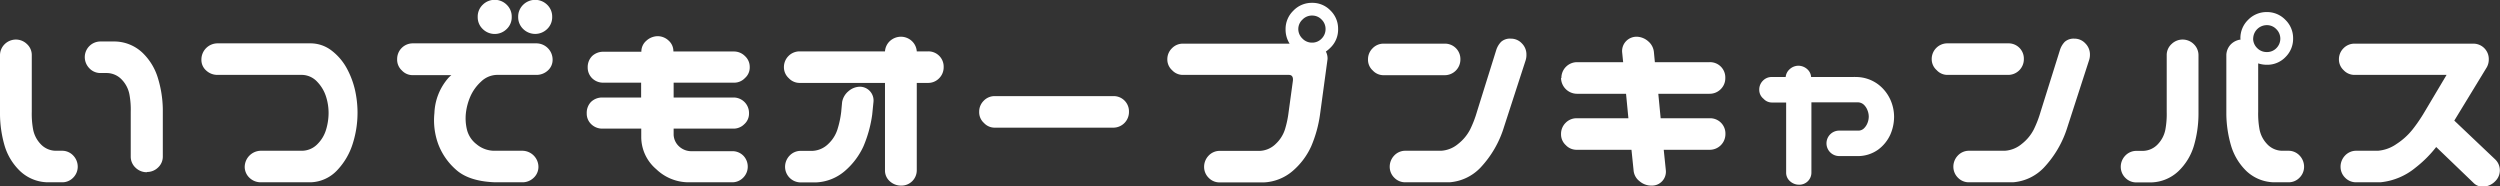
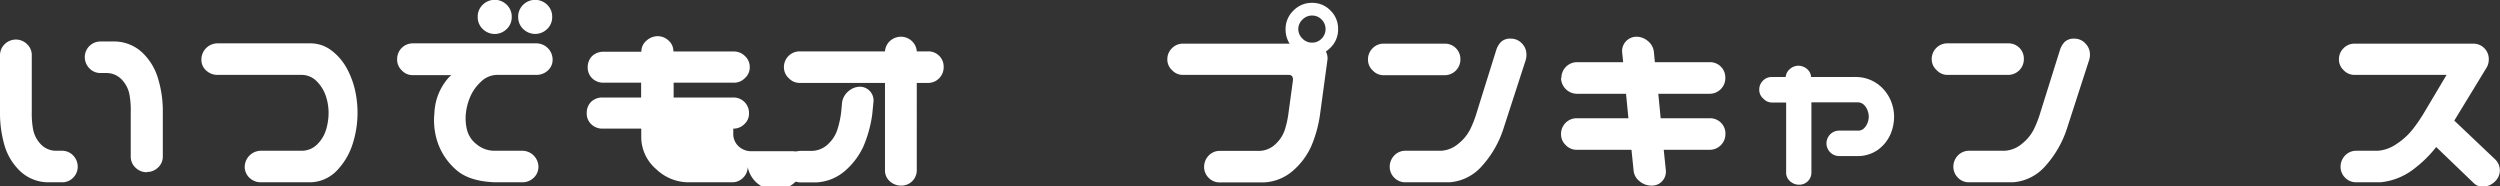
<svg xmlns="http://www.w3.org/2000/svg" viewBox="0 0 414.58 30.91">
  <rect x="0" y="0" width="414.58" height="30.91" fill="#333333" stroke="none" />
  <defs>
    <style>.cls-1{fill:#fff;}</style>
  </defs>
  <g id="レイヤー_2" data-name="レイヤー 2">
    <g id="レイヤー_1-2" data-name="レイヤー 1">
      <path class="cls-1" d="M2.58,6.56a2.62,2.62,0,0,1,1.87.73A2.46,2.46,0,0,1,5.27,9.1v9.42a14.35,14.35,0,0,0,.22,2.94,4.84,4.84,0,0,0,1.23,2.41A3.47,3.47,0,0,0,9.18,25h1.17a2.52,2.52,0,0,1,1.82.82,2.68,2.68,0,0,1,.72,1.88,2.57,2.57,0,0,1-.76,1.77,2.5,2.5,0,0,1-1.78.76H7.85a6.84,6.84,0,0,1-4.51-1.85A9.65,9.65,0,0,1,.78,24.22,19.34,19.34,0,0,1,0,19V9.1A2.58,2.58,0,0,1,.78,7.32,2.68,2.68,0,0,1,2.58,6.56Zm21.8,22a2.64,2.64,0,0,1-1.88-.73A2.5,2.5,0,0,1,21.68,26V18.59a13.82,13.82,0,0,0-.22-2.95,4.85,4.85,0,0,0-1.23-2.4,3.47,3.47,0,0,0-2.46-1.13H16.6a2.5,2.5,0,0,1-1.81-.82,2.64,2.64,0,0,1-.73-1.88A2.6,2.6,0,0,1,16.6,6.88h2.5a6.84,6.84,0,0,1,4.51,1.85,9.65,9.65,0,0,1,2.56,4.16A18.57,18.57,0,0,1,27,18.12V26a2.46,2.46,0,0,1-.78,1.77A2.6,2.6,0,0,1,24.38,28.52Z" />
      <path class="cls-1" d="M50.15,12.42H36.09a2.72,2.72,0,0,1-1.89-.72,2.33,2.33,0,0,1-.8-1.82,2.68,2.68,0,0,1,2.69-2.69H51.52a5.72,5.72,0,0,1,3.54,1.25,9.3,9.3,0,0,1,2.46,2.91,14.27,14.27,0,0,1,1.35,3.57,17.33,17.33,0,0,1,.42,3.79,16.87,16.87,0,0,1-.76,5A11.25,11.25,0,0,1,56,28.14a6.29,6.29,0,0,1-4.49,2.09H43.28a2.68,2.68,0,0,1-1.88-.72,2.5,2.5,0,0,1-.82-1.81,2.71,2.71,0,0,1,2.7-2.7h6.87a3.62,3.62,0,0,0,2.5-1.11,5.66,5.66,0,0,0,1.43-2.41,9.68,9.68,0,0,0,.41-2.77A8.88,8.88,0,0,0,54.06,16a6.26,6.26,0,0,0-1.43-2.41A3.54,3.54,0,0,0,50.15,12.42Z" />
      <path class="cls-1" d="M65.86,9.8a2.59,2.59,0,0,1,2.61-2.61H88.94a2.7,2.7,0,0,1,2.7,2.69,2.36,2.36,0,0,1-.8,1.82,2.76,2.76,0,0,1-1.9.72h-6.6a3.91,3.91,0,0,0-2.58,1.13A7.32,7.32,0,0,0,78,16a9.68,9.68,0,0,0-.74,2.75,8.05,8.05,0,0,0,.18,2.77,4.39,4.39,0,0,0,1.6,2.41A4.63,4.63,0,0,0,81.83,25H86.6a2.69,2.69,0,0,1,2.69,2.7,2.46,2.46,0,0,1-.82,1.81,2.66,2.66,0,0,1-1.87.72H82.11c-2.89-.1-5.06-.8-6.49-2.09a10.6,10.6,0,0,1-3-4.39,11.52,11.52,0,0,1-.58-5,9.36,9.36,0,0,1,2.38-5.9,5.57,5.57,0,0,1,.43-.39H68.47a2.41,2.41,0,0,1-1.83-.78A2.42,2.42,0,0,1,65.86,9.8Zm13.36-7a2.7,2.7,0,0,1,.82-2,2.82,2.82,0,0,1,4,0,2.7,2.7,0,0,1,.82,2,2.69,2.69,0,0,1-.82,2,2.82,2.82,0,0,1-4,0A2.69,2.69,0,0,1,79.22,2.81Zm6.71,0a2.74,2.74,0,0,1,.82-2,2.84,2.84,0,0,1,4,0,2.7,2.7,0,0,1,.82,2,2.69,2.69,0,0,1-.82,2,2.84,2.84,0,0,1-4,0A2.72,2.72,0,0,1,85.93,2.81Z" />
-       <path class="cls-1" d="M124.33,11.13a2.32,2.32,0,0,1-.78,1.8,2.45,2.45,0,0,1-1.84.78h-10v2.46h9.89a2.56,2.56,0,0,1,2.61,2.62,2.32,2.32,0,0,1-.78,1.8,2.49,2.49,0,0,1-1.83.74h-9.89v1a2.76,2.76,0,0,0,.83,1.88,3,3,0,0,0,2.26.86h6.72a2.54,2.54,0,0,1,1.82.82A2.62,2.62,0,0,1,124,27.7a2.57,2.57,0,0,1-.76,1.77,2.52,2.52,0,0,1-1.78.76h-7.27a7.75,7.75,0,0,1-5.37-2.18,7,7,0,0,1-2.48-5.39V21.33H99.92a2.61,2.61,0,0,1-1.86-.72,2.41,2.41,0,0,1-.76-1.82A2.59,2.59,0,0,1,98,16.91a2.65,2.65,0,0,1,1.88-.74h6.44V13.71h-6.29A2.57,2.57,0,0,1,98.22,13a2.47,2.47,0,0,1-.76-1.84,2.59,2.59,0,0,1,.74-1.87,2.69,2.69,0,0,1,1.87-.71h6.29v0a2.34,2.34,0,0,1,.82-1.82A2.83,2.83,0,0,1,109.1,6a2.66,2.66,0,0,1,1.81.76,2.34,2.34,0,0,1,.76,1.78v0h10a2.56,2.56,0,0,1,1.86.75A2.43,2.43,0,0,1,124.33,11.13Z" />
+       <path class="cls-1" d="M124.33,11.13a2.32,2.32,0,0,1-.78,1.8,2.45,2.45,0,0,1-1.84.78h-10v2.46h9.89a2.56,2.56,0,0,1,2.61,2.62,2.32,2.32,0,0,1-.78,1.8,2.49,2.49,0,0,1-1.83.74v1a2.76,2.76,0,0,0,.83,1.88,3,3,0,0,0,2.26.86h6.72a2.54,2.54,0,0,1,1.82.82A2.62,2.62,0,0,1,124,27.7a2.57,2.57,0,0,1-.76,1.77,2.52,2.52,0,0,1-1.78.76h-7.27a7.75,7.75,0,0,1-5.37-2.18,7,7,0,0,1-2.48-5.39V21.33H99.92a2.61,2.61,0,0,1-1.86-.72,2.41,2.41,0,0,1-.76-1.82A2.59,2.59,0,0,1,98,16.91a2.65,2.65,0,0,1,1.88-.74h6.44V13.71h-6.29A2.57,2.57,0,0,1,98.22,13a2.47,2.47,0,0,1-.76-1.84,2.59,2.59,0,0,1,.74-1.87,2.69,2.69,0,0,1,1.87-.71h6.29v0a2.34,2.34,0,0,1,.82-1.82A2.83,2.83,0,0,1,109.1,6a2.66,2.66,0,0,1,1.81.76,2.34,2.34,0,0,1,.76,1.78v0h10a2.56,2.56,0,0,1,1.86.75A2.43,2.43,0,0,1,124.33,11.13Z" />
      <path class="cls-1" d="M130,11.13a2.6,2.6,0,0,1,2.62-2.61h14.14a2.57,2.57,0,0,1,.82-1.72,2.72,2.72,0,0,1,1.88-.71,2.67,2.67,0,0,1,1.79.75,2.57,2.57,0,0,1,.78,1.68h1.84a2.53,2.53,0,0,1,2.62,2.61,2.57,2.57,0,0,1-.76,1.86,2.53,2.53,0,0,1-1.86.76h-1.84V28.24a2.54,2.54,0,0,1-2.57,2.54,2.75,2.75,0,0,1-1.9-.72,2.36,2.36,0,0,1-.8-1.82V13.75H132.65a2.45,2.45,0,0,1-1.84-.78A2.45,2.45,0,0,1,130,11.13Zm12.58,3.25a2.28,2.28,0,0,1,2.27,2.53L144.64,19a20.6,20.6,0,0,1-1.44,5.24,11.93,11.93,0,0,1-3.15,4.16,7.82,7.82,0,0,1-4.74,1.85h-2.58a2.6,2.6,0,0,1-2.54-2.53,2.68,2.68,0,0,1,.72-1.88,2.52,2.52,0,0,1,1.82-.82h2a4,4,0,0,0,2.6-1.13,5.65,5.65,0,0,0,1.54-2.41,15.71,15.71,0,0,0,.63-2.94l.15-1.61a3,3,0,0,1,1.06-1.81A2.94,2.94,0,0,1,142.61,14.38Z" />
-       <path class="cls-1" d="M162.38,18.55a2.52,2.52,0,0,1,.76-1.85,2.49,2.49,0,0,1,1.85-.76H184.6a2.53,2.53,0,0,1,2.62,2.61,2.6,2.6,0,0,1-2.62,2.62H165a2.41,2.41,0,0,1-1.83-.78A2.38,2.38,0,0,1,162.38,18.55Z" />
      <path class="cls-1" d="M193.58,9.8A2.53,2.53,0,0,1,194.35,8a2.49,2.49,0,0,1,1.85-.76h17.66a4.35,4.35,0,0,1-.67-2.39,4.21,4.21,0,0,1,1.27-3.06A4.22,4.22,0,0,1,217.57.47a4.14,4.14,0,0,1,3.06,1.27A4.17,4.17,0,0,1,221.9,4.8a4.16,4.16,0,0,1-1.25,3.09,5.7,5.7,0,0,1-.78.66,2.39,2.39,0,0,1,.28,1.25L218.9,19a20.61,20.61,0,0,1-1.45,5.24,11.78,11.78,0,0,1-3.14,4.16,7.87,7.87,0,0,1-4.75,1.85h-7.34a2.49,2.49,0,0,1-1.78-.76,2.52,2.52,0,0,1-.76-1.77,2.68,2.68,0,0,1,.72-1.88,2.52,2.52,0,0,1,1.82-.82h6.72a4,4,0,0,0,2.59-1.13,5.68,5.68,0,0,0,1.55-2.41,16.56,16.56,0,0,0,.62-2.94l.7-5.12c.08-.63-.14-1-.66-1H196.2a2.41,2.41,0,0,1-1.83-.78A2.39,2.39,0,0,1,193.58,9.8Zm21.72-5A2.18,2.18,0,0,0,216,6.41a2.17,2.17,0,0,0,1.6.66,2.13,2.13,0,0,0,1.56-.66,2.21,2.21,0,0,0,.66-1.61,2.17,2.17,0,0,0-.66-1.56,2.13,2.13,0,0,0-1.56-.66,2.17,2.17,0,0,0-1.6.66A2.14,2.14,0,0,0,215.3,4.8Z" />
      <path class="cls-1" d="M226.86,9.8A2.53,2.53,0,0,1,227.63,8a2.49,2.49,0,0,1,1.85-.76h10.08a2.55,2.55,0,0,1,2.62,2.61,2.6,2.6,0,0,1-2.62,2.62H229.48a2.41,2.41,0,0,1-1.83-.78A2.39,2.39,0,0,1,226.86,9.8ZM253,10l-3.6,11.09a17.08,17.08,0,0,1-3.9,6.72,7.89,7.89,0,0,1-5.12,2.42H233a2.49,2.49,0,0,1-1.78-.76,2.52,2.52,0,0,1-.76-1.77,2.68,2.68,0,0,1,.72-1.88A2.52,2.52,0,0,1,233,25h6a4.83,4.83,0,0,0,2.8-1.13,7.33,7.33,0,0,0,2-2.41,18.16,18.16,0,0,0,1.13-2.94l3.2-10.24a3.43,3.43,0,0,1,.81-1.35,2.21,2.21,0,0,1,1.62-.52,2.45,2.45,0,0,1,1.81.78,2.57,2.57,0,0,1,.76,1.87A2.85,2.85,0,0,1,253,10Z" />
      <path class="cls-1" d="M258.93,12.93a2.6,2.6,0,0,1,2.62-2.62h7.62L269,8.63a2.37,2.37,0,0,1,.66-1.81,2.42,2.42,0,0,1,1.8-.73,3,3,0,0,1,1.88.77,2.67,2.67,0,0,1,.93,1.77l.16,1.68h9.06a2.53,2.53,0,0,1,2.62,2.62,2.53,2.53,0,0,1-.76,1.86,2.57,2.57,0,0,1-1.86.76H275l.39,4.06h8.12a2.53,2.53,0,0,1,2.62,2.62,2.6,2.6,0,0,1-2.62,2.61h-7.61l.35,3.4a2.31,2.31,0,0,1-2.35,2.54,3,3,0,0,1-2-.72,2.52,2.52,0,0,1-1-1.82l-.35-3.4h-9.06a2.45,2.45,0,0,1-1.84-.78,2.41,2.41,0,0,1-.78-1.83,2.57,2.57,0,0,1,.76-1.86,2.53,2.53,0,0,1,1.86-.76h8.55l-.39-4.06h-8.16a2.66,2.66,0,0,1-2.62-2.62Z" />
      <path class="cls-1" d="M291.74,14.88a2.06,2.06,0,0,1,.61-1.5,2,2,0,0,1,1.46-.61h2.31a2,2,0,0,1,.66-1.29,2.16,2.16,0,0,1,1.53-.58,2.24,2.24,0,0,1,1.44.62,1.88,1.88,0,0,1,.59,1.25h7a1.78,1.78,0,0,1,.35,0h.2A6.18,6.18,0,0,1,311.47,14a6.61,6.61,0,0,1,2,2.5,6.94,6.94,0,0,1,.63,2.86,7.43,7.43,0,0,1-.61,2.93,6.34,6.34,0,0,1-2,2.5,5.76,5.76,0,0,1-3.61,1.09H305a2.11,2.11,0,0,1,0-4.22h3.12a1.33,1.33,0,0,0,1-.39,2.53,2.53,0,0,0,.58-.9,2.92,2.92,0,0,0,.2-1.05,2.87,2.87,0,0,0-.2-1,2.53,2.53,0,0,0-.58-.92,1.5,1.5,0,0,0-1-.43h-7.73V28.63a2,2,0,0,1-2,2,2.23,2.23,0,0,1-1.55-.58,1.87,1.87,0,0,1-.64-1.45V17h-2.31a1.88,1.88,0,0,1-1.44-.62A1.89,1.89,0,0,1,291.74,14.88Z" />
      <path class="cls-1" d="M320.34,9.8A2.59,2.59,0,0,1,323,7.19H333a2.53,2.53,0,0,1,2.62,2.61A2.6,2.6,0,0,1,333,12.42H323a2.41,2.41,0,0,1-1.83-.78A2.42,2.42,0,0,1,320.34,9.8Zm26.09.2-3.59,11.09a17.21,17.21,0,0,1-3.91,6.72,7.89,7.89,0,0,1-5.12,2.42h-7.34a2.5,2.5,0,0,1-1.78-.76,2.57,2.57,0,0,1-.76-1.77,2.68,2.68,0,0,1,.72-1.88,2.52,2.52,0,0,1,1.82-.82h6a4.83,4.83,0,0,0,2.8-1.13,7.21,7.21,0,0,0,2-2.41,18.16,18.16,0,0,0,1.13-2.94l3.21-10.24a3.42,3.42,0,0,1,.8-1.35A2.21,2.21,0,0,1,344,6.41a2.43,2.43,0,0,1,1.81.78,2.58,2.58,0,0,1,.77,1.87A2.85,2.85,0,0,1,346.43,10Z" />
-       <path class="cls-1" d="M362,6.56a2.64,2.64,0,0,1,1.8.76,2.54,2.54,0,0,1,.78,1.78V19a19,19,0,0,1-.78,5.24,9.65,9.65,0,0,1-2.56,4.16,6.84,6.84,0,0,1-4.51,1.85h-2.5a2.5,2.5,0,0,1-1.78-.76,2.57,2.57,0,0,1-.76-1.77,2.68,2.68,0,0,1,.72-1.88,2.54,2.54,0,0,1,1.82-.82h1.17a3.47,3.47,0,0,0,2.46-1.13,4.84,4.84,0,0,0,1.23-2.41,14.35,14.35,0,0,0,.22-2.94V9.1a2.46,2.46,0,0,1,.82-1.81A2.62,2.62,0,0,1,362,6.56Zm9.53-.19a4.21,4.21,0,0,1,1.27-3.07A4.27,4.27,0,0,1,375.92,2,4.21,4.21,0,0,1,379,3.3a4.21,4.21,0,0,1,1.27,3.07A4.23,4.23,0,0,1,379,9.47a4.17,4.17,0,0,1-3.07,1.27,4.54,4.54,0,0,1-1.45-.23v8a14.35,14.35,0,0,0,.22,2.94,4.84,4.84,0,0,0,1.23,2.41A3.47,3.47,0,0,0,378.38,25h1.17a2.52,2.52,0,0,1,1.82.82,2.68,2.68,0,0,1,.72,1.88,2.52,2.52,0,0,1-.76,1.77,2.49,2.49,0,0,1-1.78.76h-2.5a6.86,6.86,0,0,1-4.51-1.85A9.74,9.74,0,0,1,370,24.22,19.34,19.34,0,0,1,369.2,19V9.1A2.65,2.65,0,0,1,370,7.3a2.81,2.81,0,0,1,1.56-.74Zm2.11,0a2.2,2.2,0,0,0,.67,1.6,2.17,2.17,0,0,0,1.6.66A2.13,2.13,0,0,0,377.48,8a2.21,2.21,0,0,0,0-3.17,2.13,2.13,0,0,0-1.56-.66,2.27,2.27,0,0,0-2.27,2.23Z" />
      <path class="cls-1" d="M387.87,9.8A2.56,2.56,0,0,1,388.63,8a2.53,2.53,0,0,1,1.86-.76H410.1a2.55,2.55,0,0,1,2.62,2.61,2.68,2.68,0,0,1-.32,1.29L407,20l6.8,6.45a2.51,2.51,0,0,1,0,3.59,2.89,2.89,0,0,1-1.82.9,2.14,2.14,0,0,1-1.85-.67L404,24.38a19.52,19.52,0,0,1-3.44,3.43,10.78,10.78,0,0,1-5.82,2.42h-4.06a2.49,2.49,0,0,1-1.78-.76,2.52,2.52,0,0,1-.76-1.77,2.68,2.68,0,0,1,.72-1.88,2.52,2.52,0,0,1,1.82-.82h3.67a6.24,6.24,0,0,0,3.08-1.13,11.1,11.1,0,0,0,2.66-2.41,26,26,0,0,0,2-2.94l3.63-6.1H390.49a2.45,2.45,0,0,1-1.84-.78A2.42,2.42,0,0,1,387.87,9.8Z" />
    </g>
  </g>
</svg>